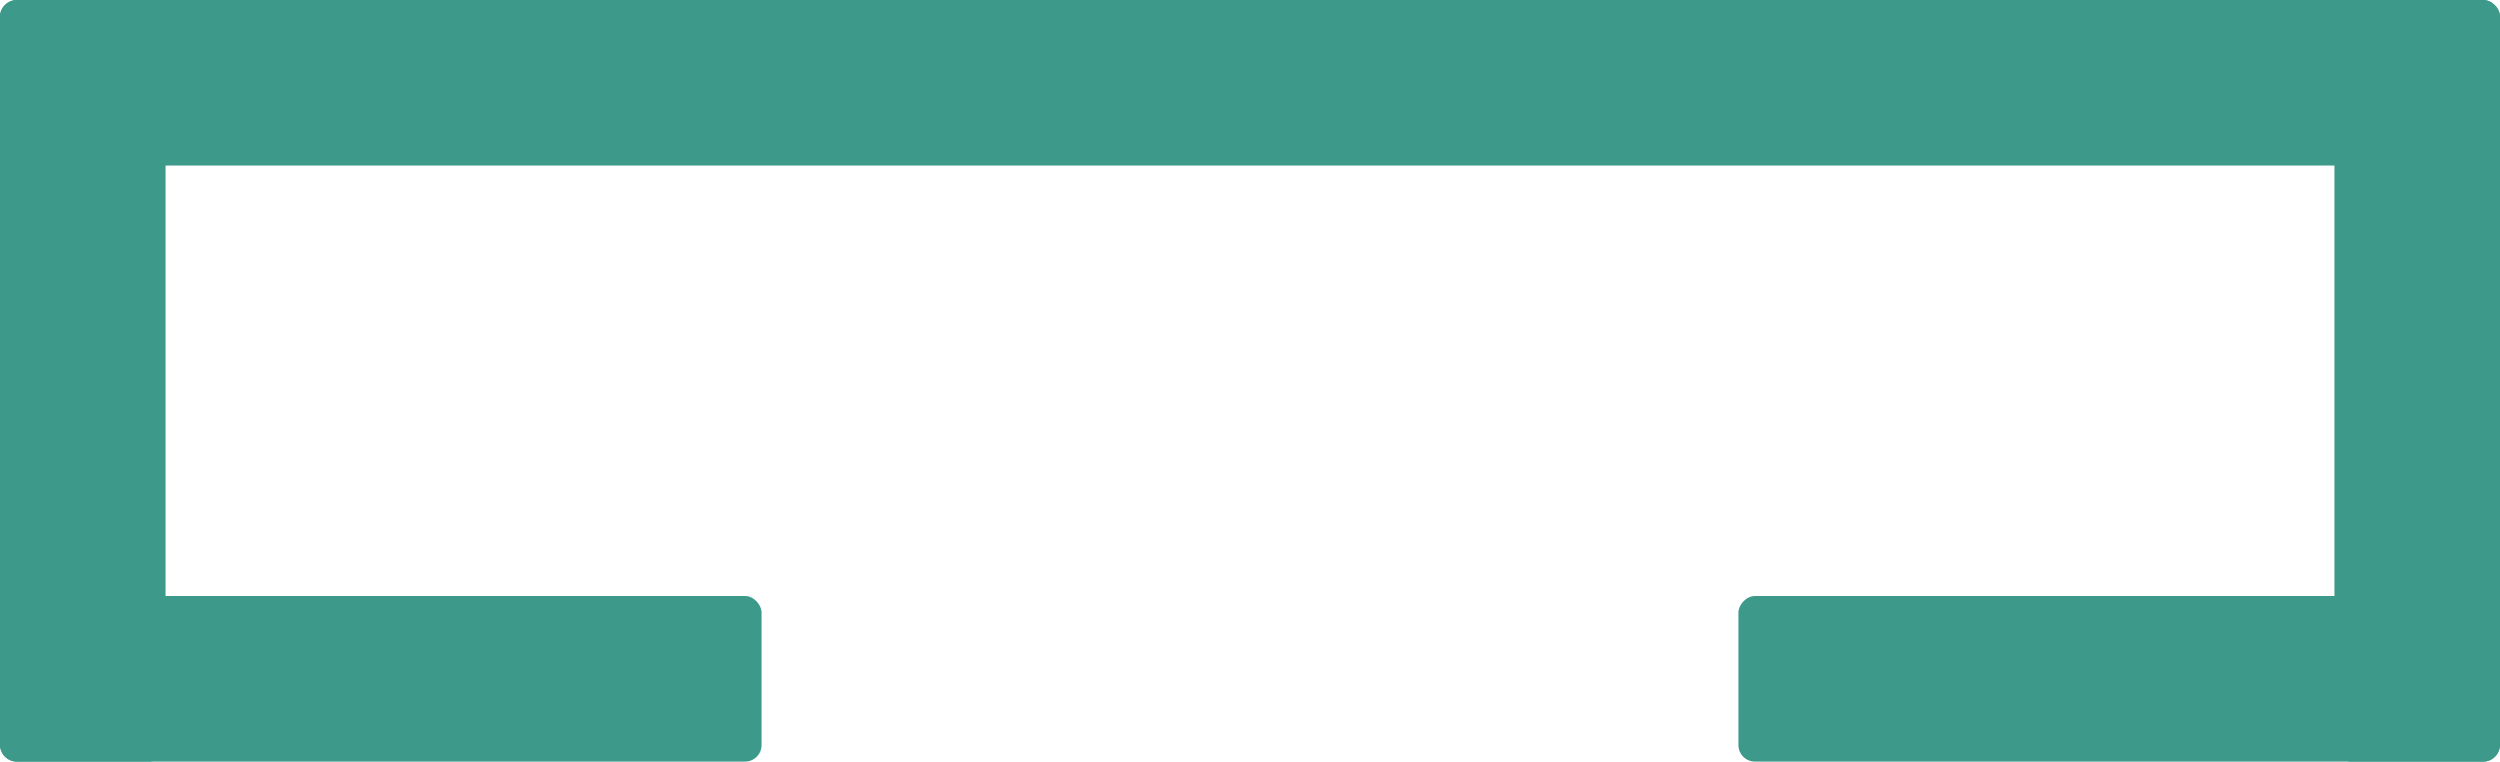
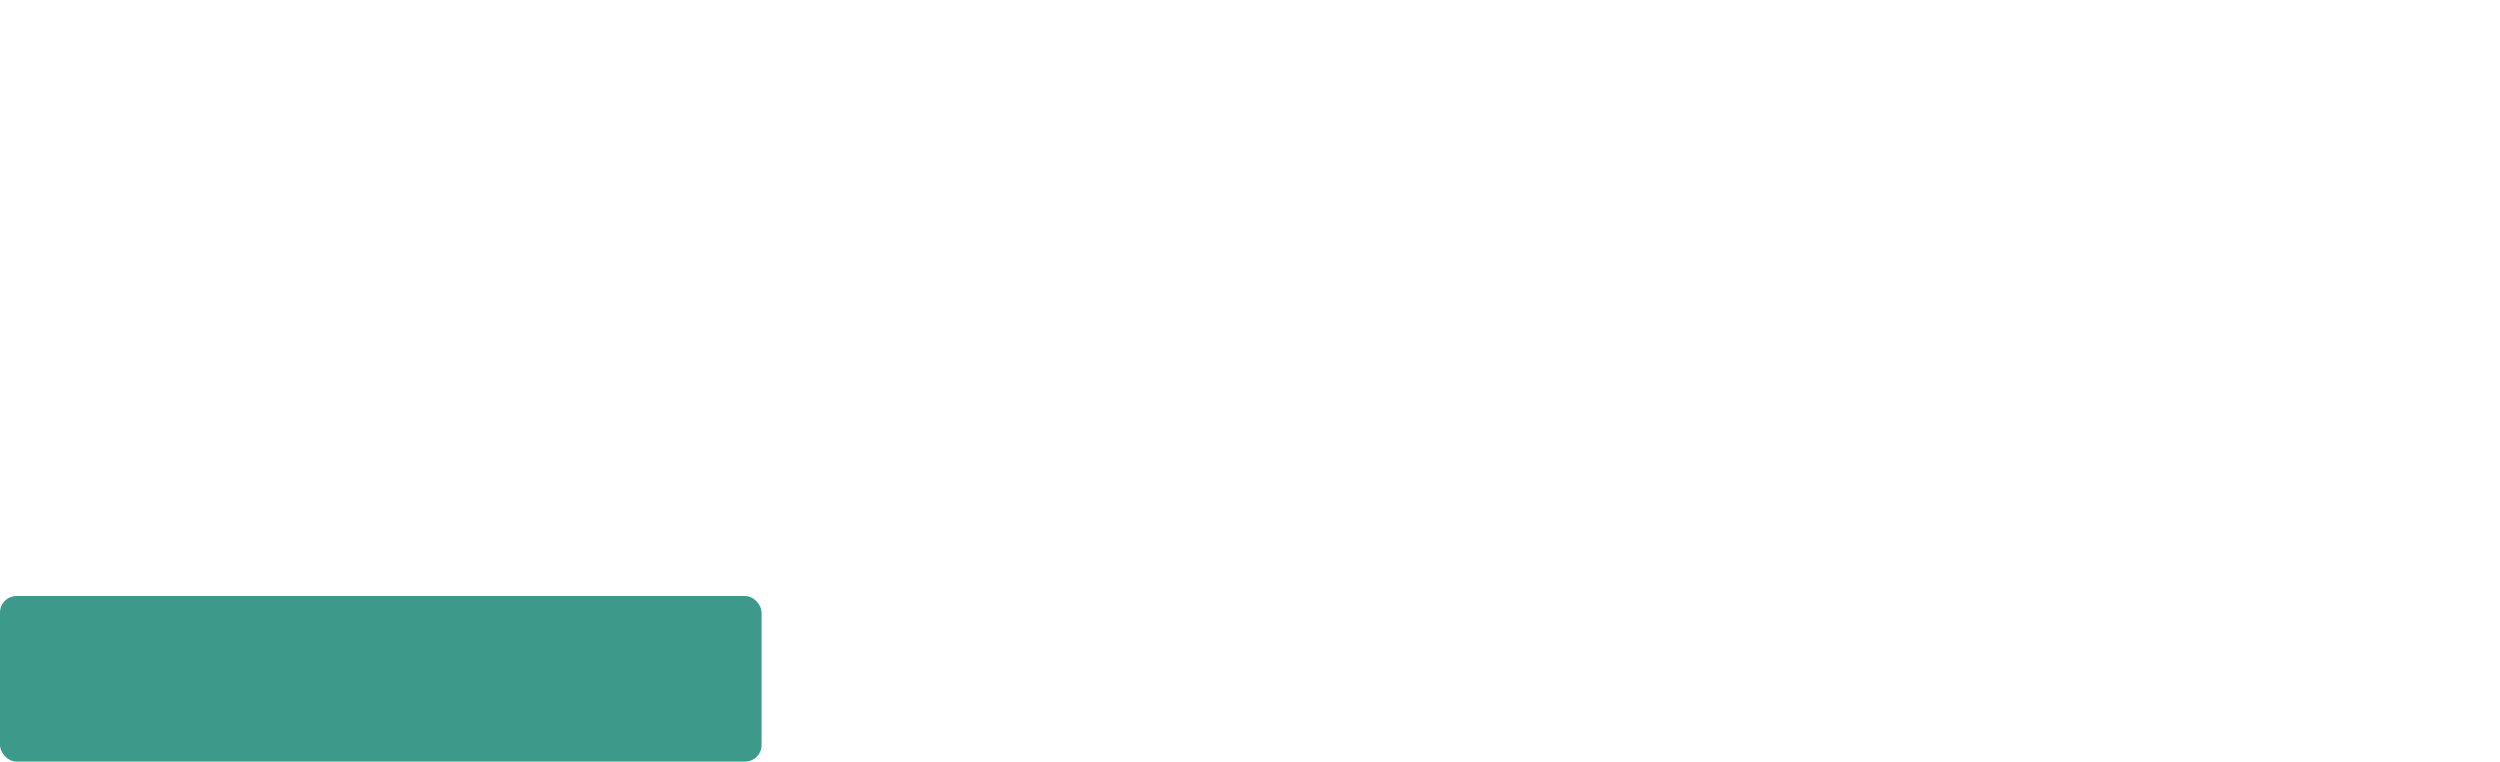
<svg xmlns="http://www.w3.org/2000/svg" width="151" height="46" viewBox="0 0 151 46" fill="none">
  <rect y="36" width="46" height="10" rx="1" fill="#3D9A8B" />
-   <rect width="46" height="10" rx="1" transform="matrix(-1 0 0 1 151 36)" fill="#3D9A8B" />
-   <rect width="151" height="10" rx="1" fill="#3D9A8B" />
-   <rect y="46" width="46" height="10" rx="1" transform="rotate(-90 0 46)" fill="#3D9A8B" />
-   <rect width="46" height="10" rx="1" transform="matrix(4.37114e-08 -1 -1 -4.37114e-08 151 46)" fill="#3D9A8B" />
</svg>